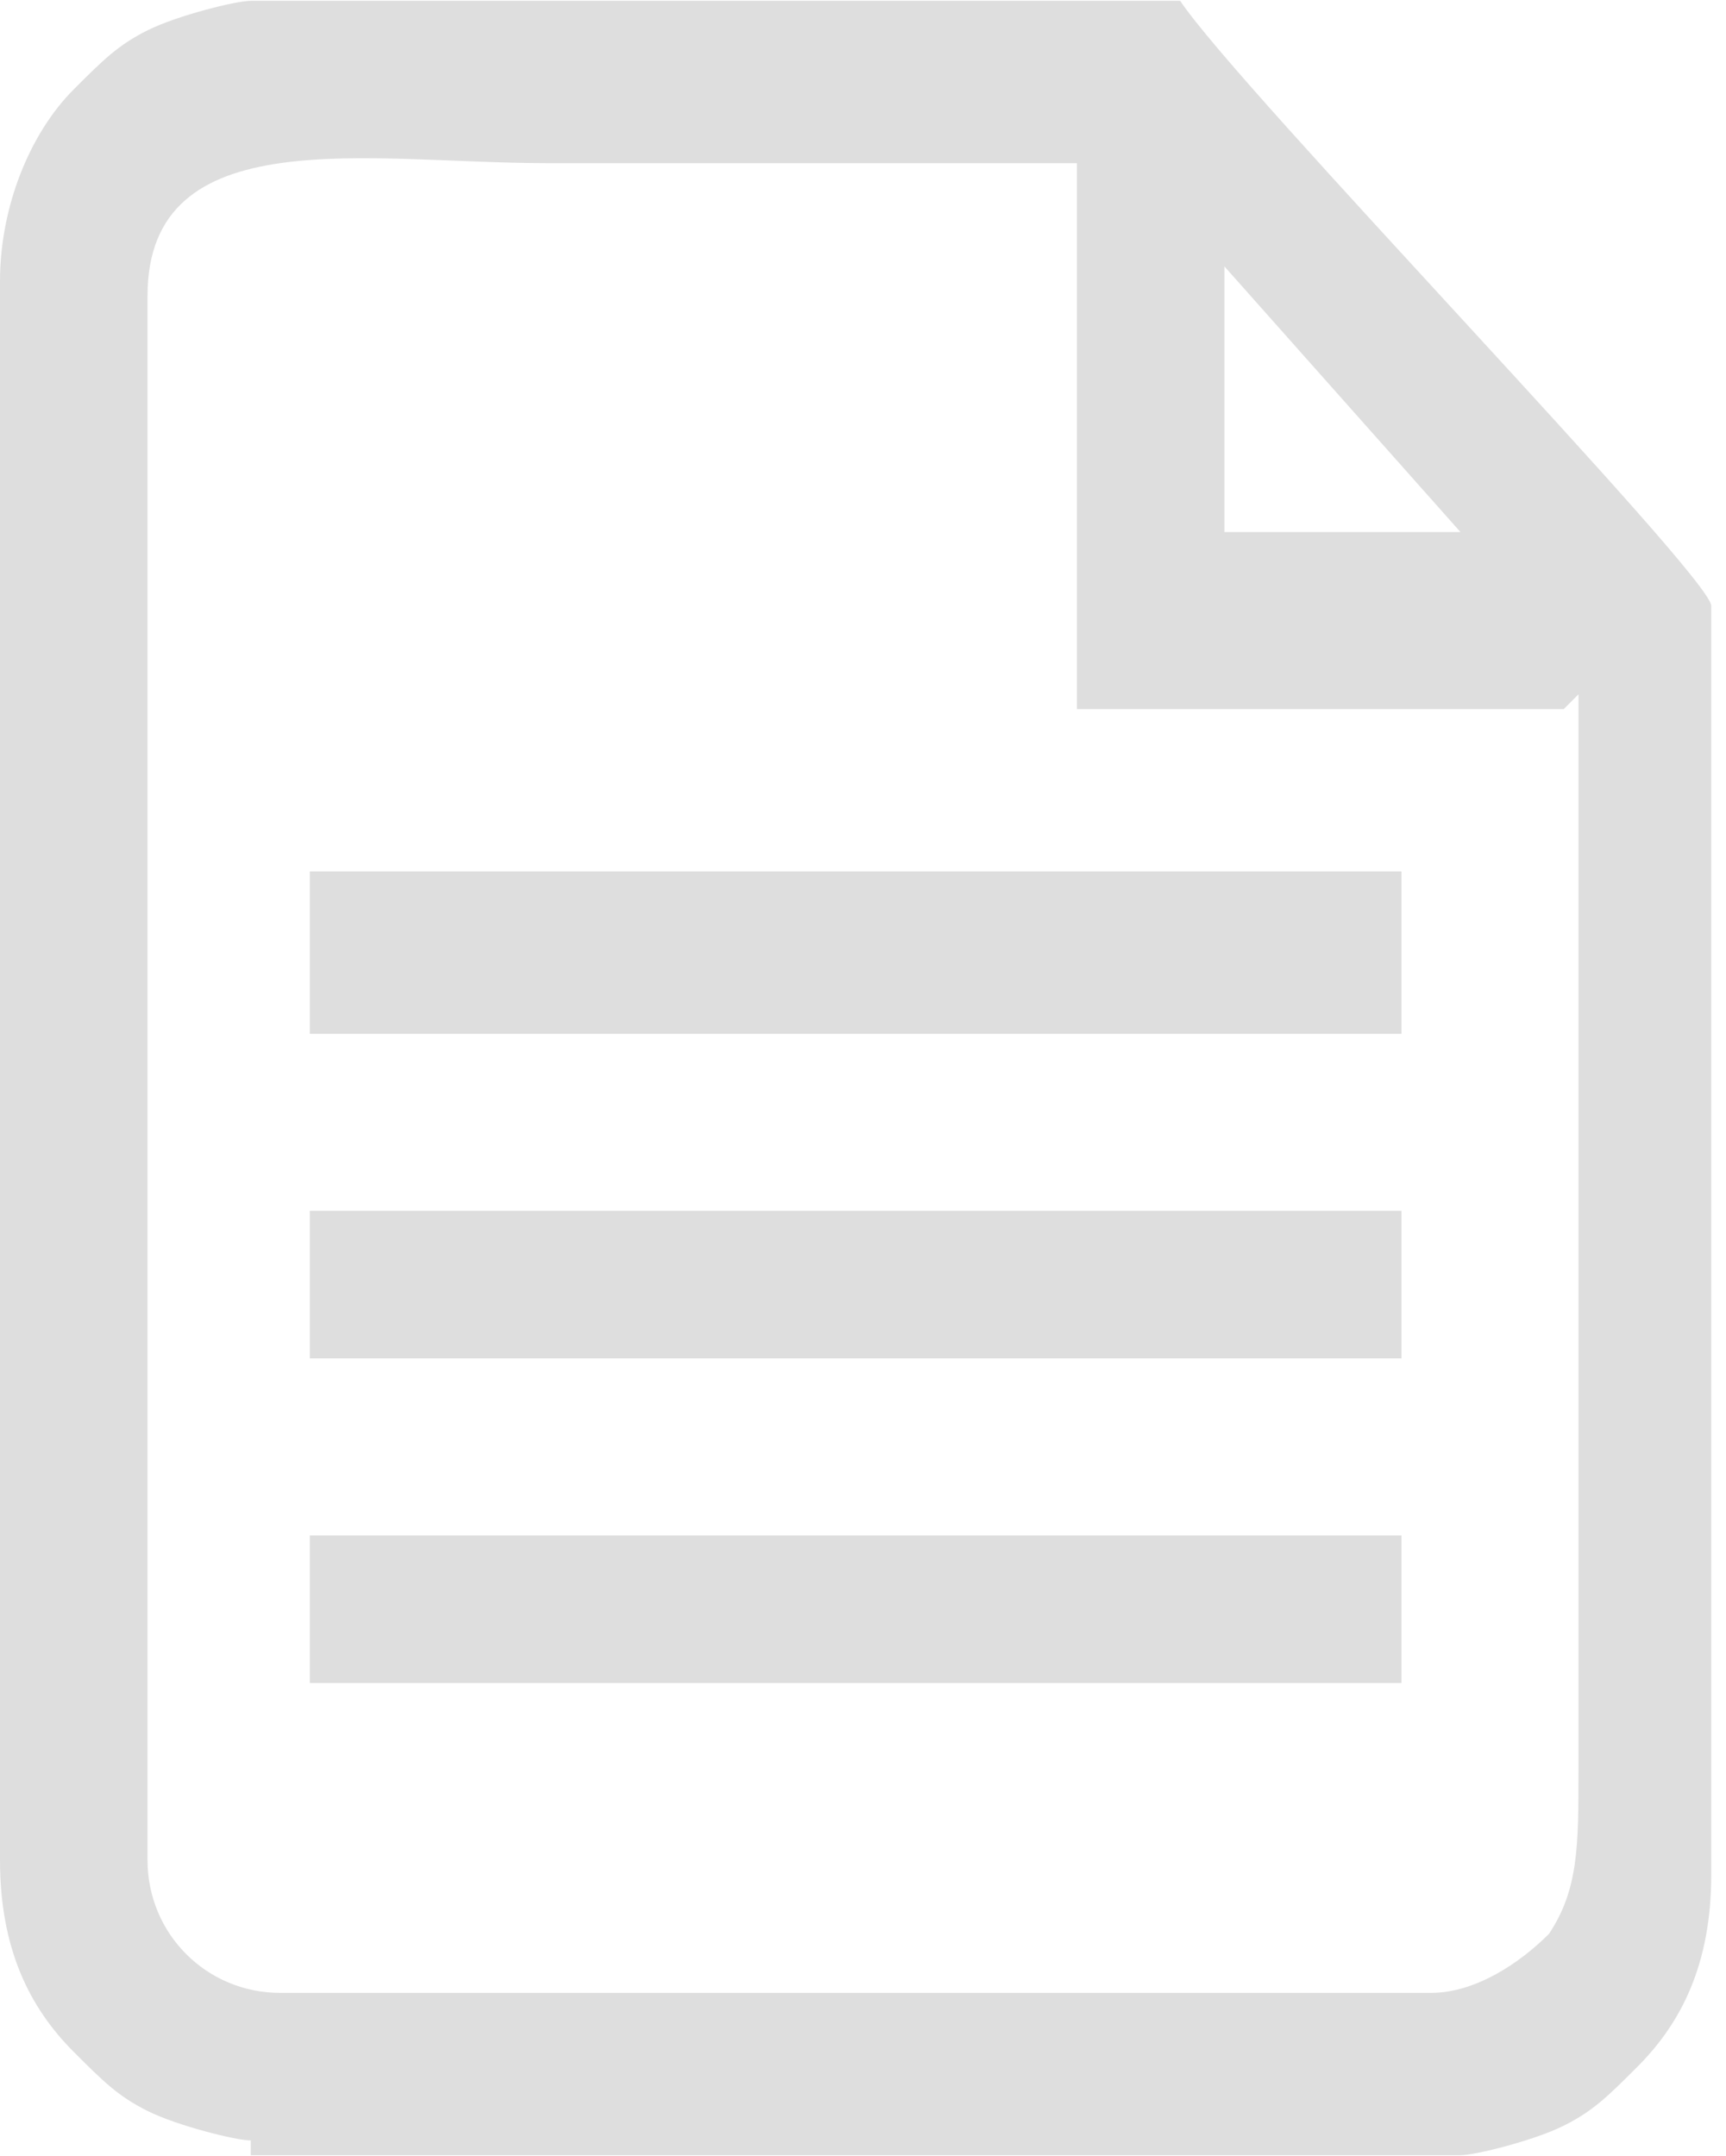
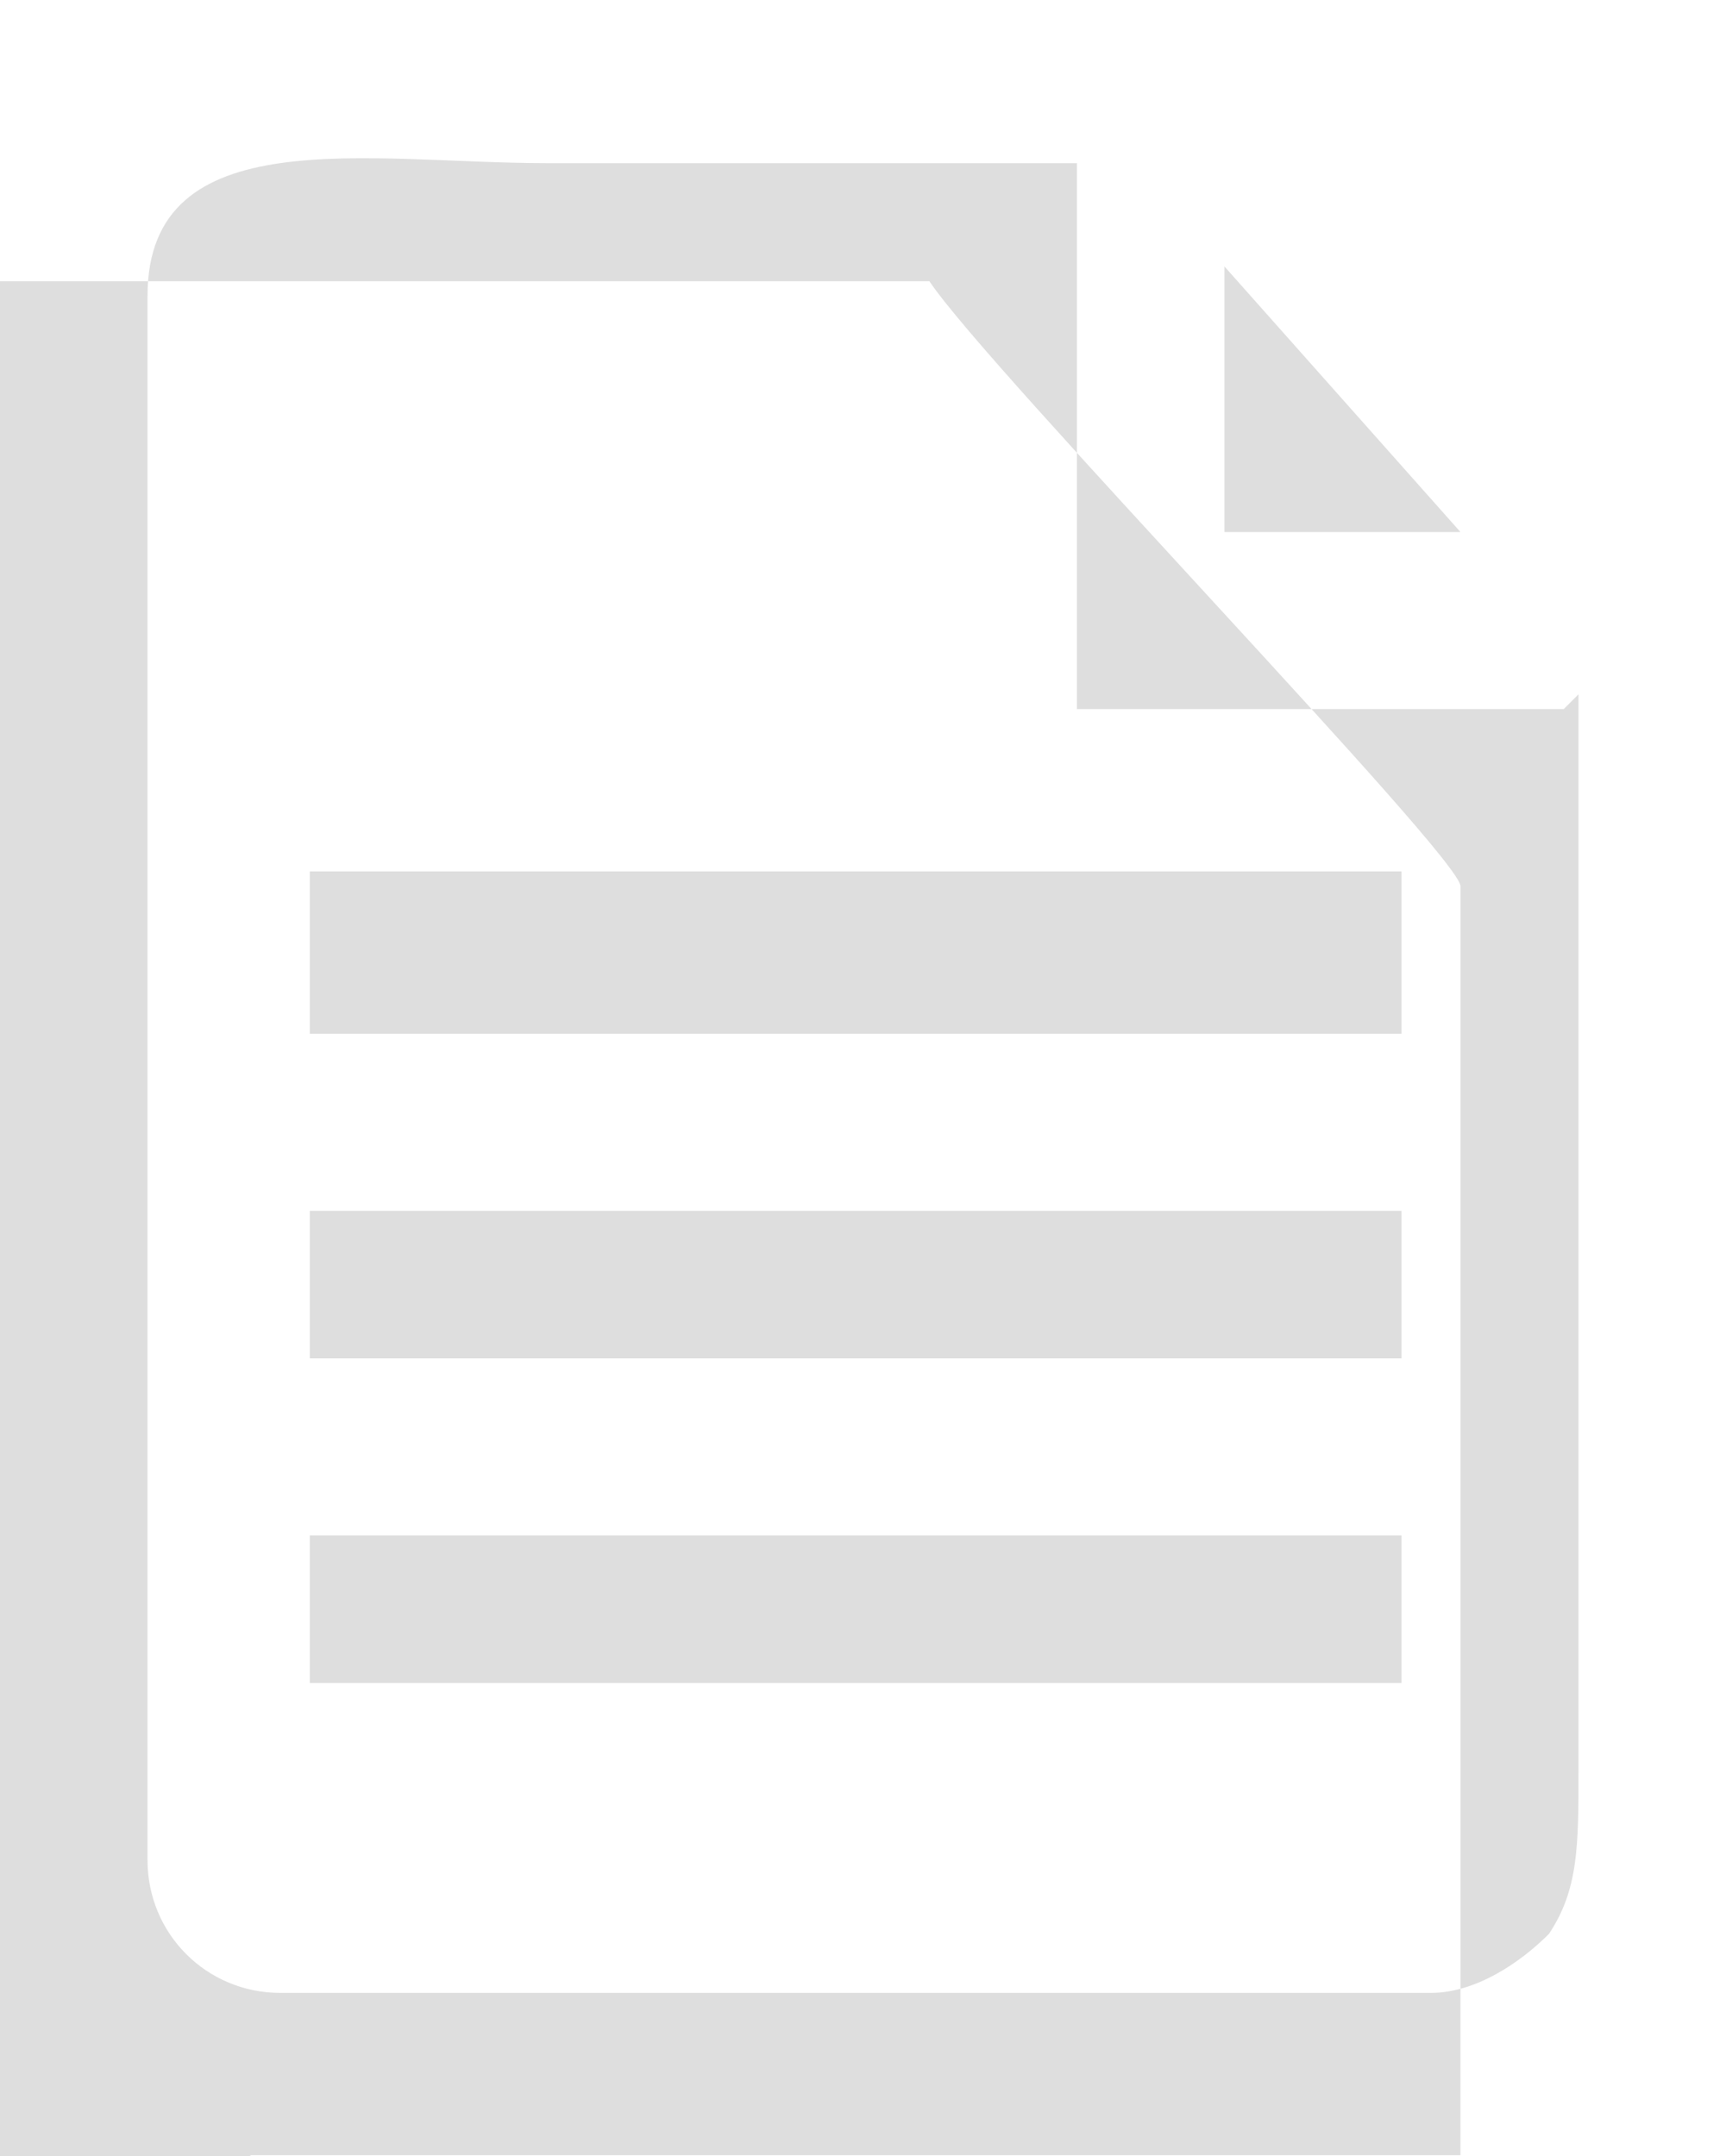
<svg xmlns="http://www.w3.org/2000/svg" xml:space="preserve" width="14.762mm" height="18.435mm" style="shape-rendering:geometricPrecision; text-rendering:geometricPrecision; image-rendering:optimizeQuality; fill-rule:evenodd; clip-rule:evenodd" viewBox="0 0 0.117 0.146">
  <defs>
    <style type="text/css">
   
    .fil0 {fill:#DEDEDE}
   
  </style>
  </defs>
  <g id="图层_x0020_1">
-     <path class="fil0" d="M0.017 0.146l0.082 0c0.001,-0 0.005,-0.001 0.007,-0.002 0.002,-0.001 0.003,-0.002 0.005,-0.004 0.003,-0.003 0.005,-0.007 0.005,-0.013l0 -0.086c0,-0.002 -0.032,-0.035 -0.036,-0.041l-0.063 0c-0.001,0 -0.005,0.001 -0.007,0.002 -0.002,0.001 -0.003,0.002 -0.005,0.004 -0.003,0.003 -0.005,0.008 -0.005,0.013l0 0.107c0,0.006 0.002,0.01 0.005,0.013 0.002,0.002 0.003,0.003 0.005,0.004 0.002,0.001 0.006,0.002 0.007,0.002zm0.089 -0.098l-0.033 0 0 -0.037c-0.012,0 -0.024,0 -0.036,0 -0.012,0 -0.027,-0.003 -0.027,0.009l0 0.106c0,0.005 0.004,0.009 0.009,0.009l0.078 0c0.003,0 0.006,-0.002 0.008,-0.004 0.002,-0.003 0.002,-0.006 0.002,-0.011 0,-0.008 0,-0.016 0,-0.024 0,-0.016 0,-0.032 0,-0.049zm-0.085 0.022l0.074 0 0 -0.011 -0.074 0 0 0.011zm0 0.022l0.074 0 0 -0.01 -0.074 0 0 0.01zm0 0.022l0.074 0 0 -0.01 -0.074 0 0 0.01zm0.062 -0.078l0.016 -0 -0.016 -0.018 0 0.018zm0.023 0.011l-0.033 -0 -0 -0.037 0 0.037 0.033 0z" />
+     <path class="fil0" d="M0.017 0.146l0.082 0l0 -0.086c0,-0.002 -0.032,-0.035 -0.036,-0.041l-0.063 0c-0.001,0 -0.005,0.001 -0.007,0.002 -0.002,0.001 -0.003,0.002 -0.005,0.004 -0.003,0.003 -0.005,0.008 -0.005,0.013l0 0.107c0,0.006 0.002,0.01 0.005,0.013 0.002,0.002 0.003,0.003 0.005,0.004 0.002,0.001 0.006,0.002 0.007,0.002zm0.089 -0.098l-0.033 0 0 -0.037c-0.012,0 -0.024,0 -0.036,0 -0.012,0 -0.027,-0.003 -0.027,0.009l0 0.106c0,0.005 0.004,0.009 0.009,0.009l0.078 0c0.003,0 0.006,-0.002 0.008,-0.004 0.002,-0.003 0.002,-0.006 0.002,-0.011 0,-0.008 0,-0.016 0,-0.024 0,-0.016 0,-0.032 0,-0.049zm-0.085 0.022l0.074 0 0 -0.011 -0.074 0 0 0.011zm0 0.022l0.074 0 0 -0.01 -0.074 0 0 0.01zm0 0.022l0.074 0 0 -0.01 -0.074 0 0 0.01zm0.062 -0.078l0.016 -0 -0.016 -0.018 0 0.018zm0.023 0.011l-0.033 -0 -0 -0.037 0 0.037 0.033 0z" />
  </g>
</svg>